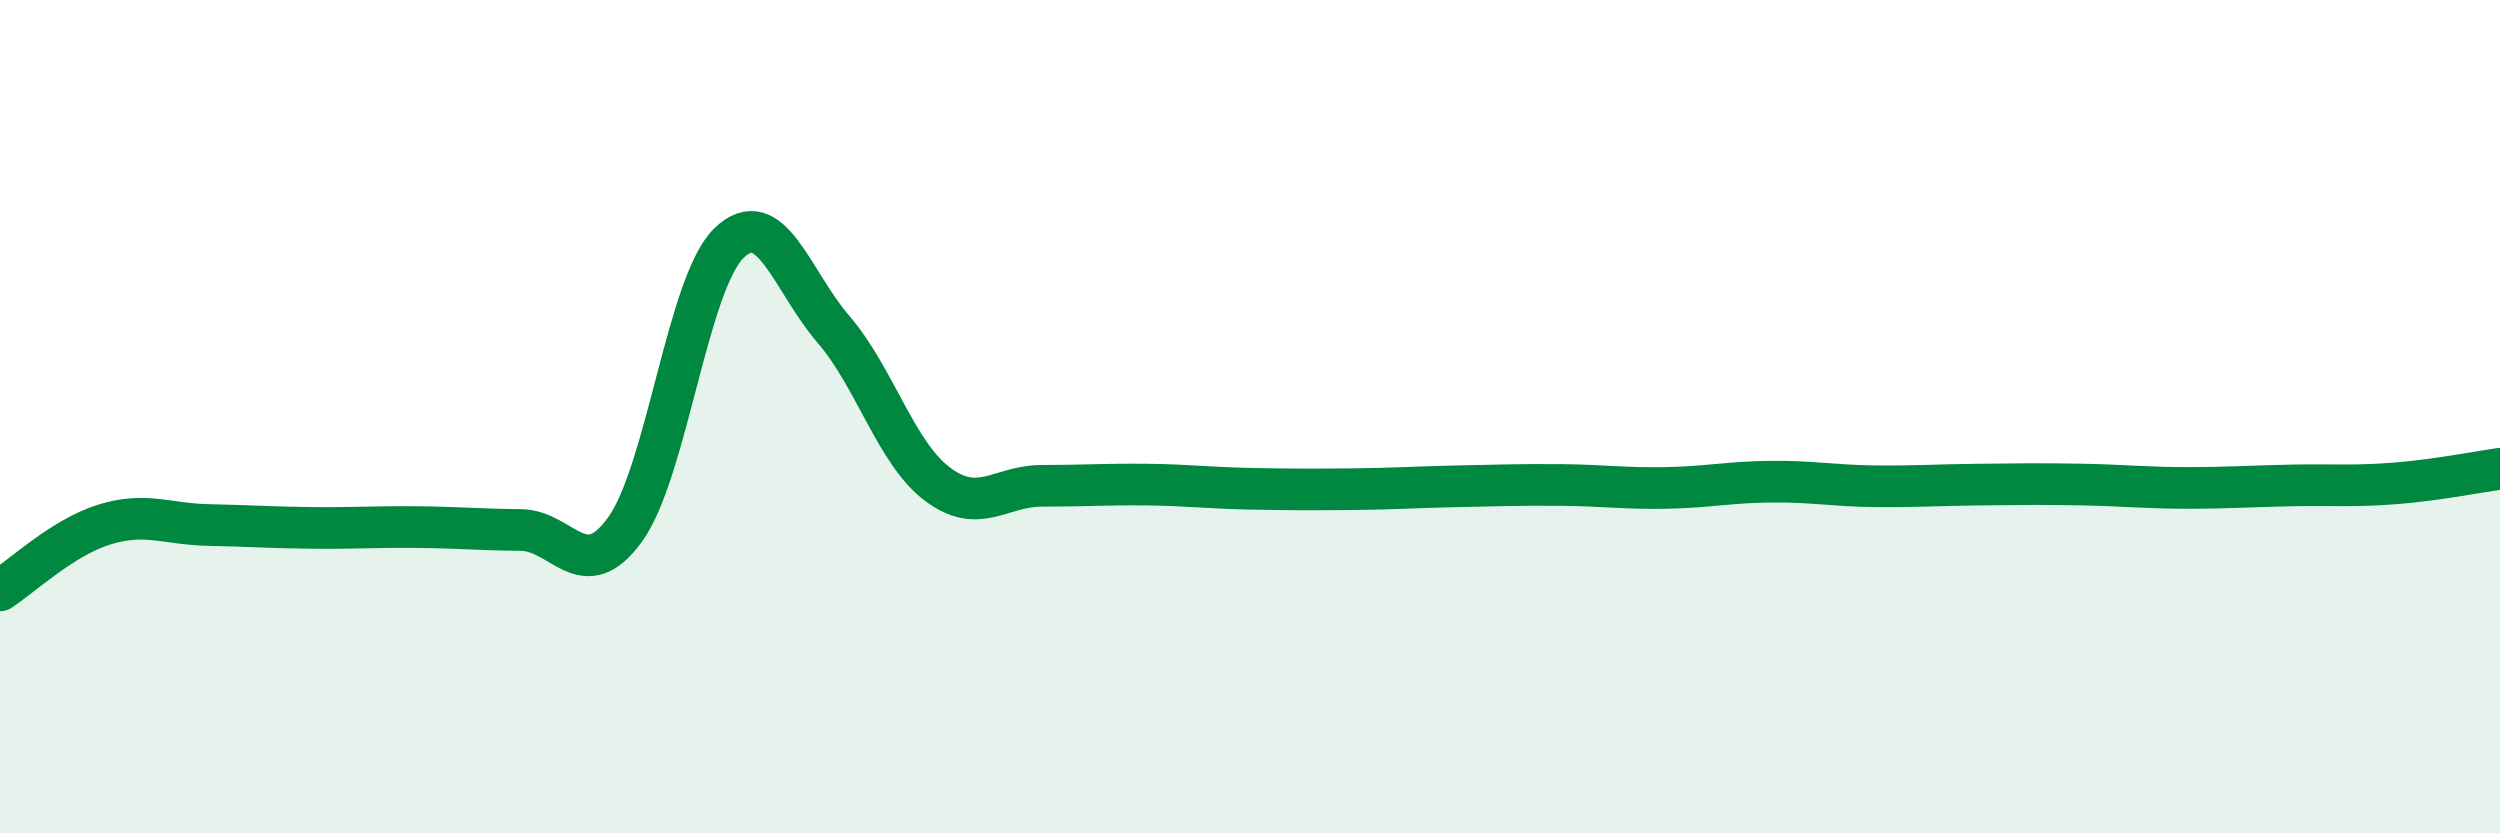
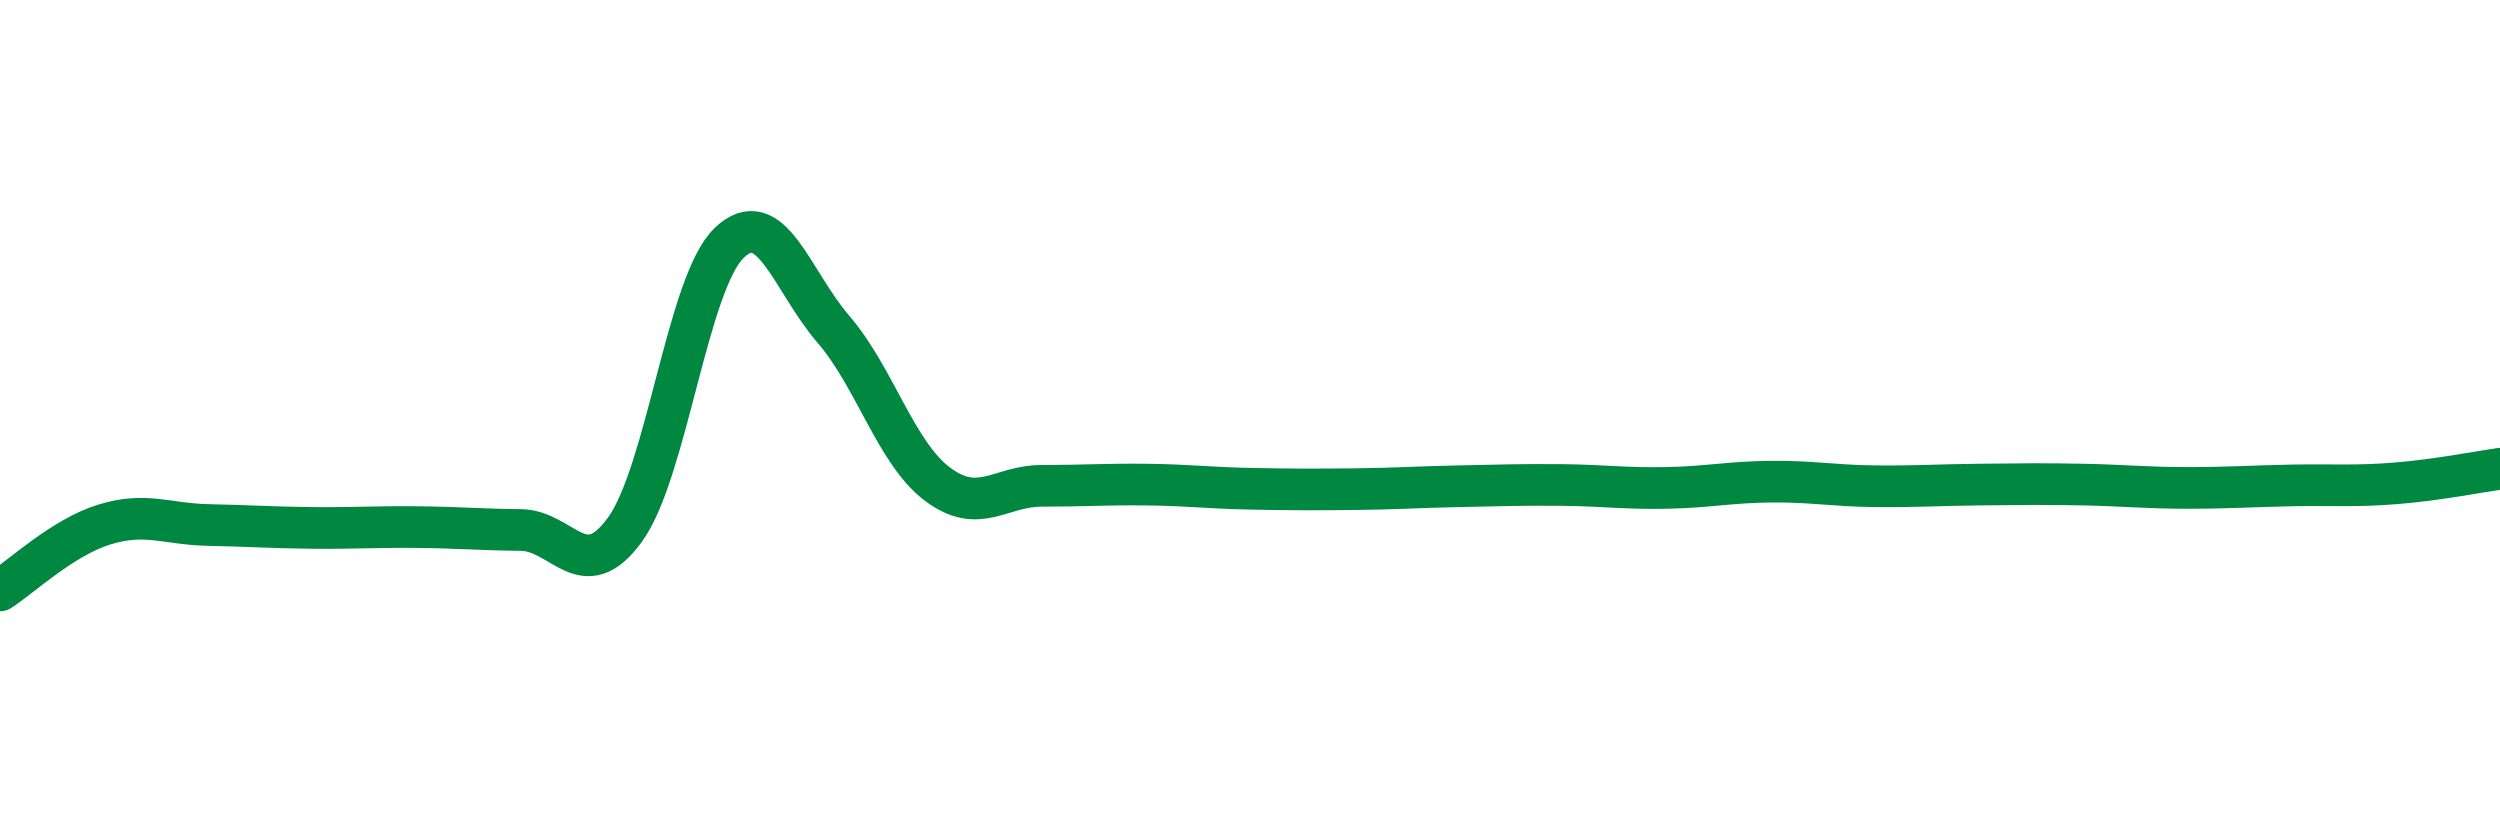
<svg xmlns="http://www.w3.org/2000/svg" width="60" height="20" viewBox="0 0 60 20">
-   <path d="M 0,14.17 C 0.5,13.85 1.5,12.9 2.5,12.59 C 3.5,12.28 4,12.58 5,12.6 C 6,12.62 6.5,12.66 7.5,12.67 C 8.5,12.68 9,12.64 10,12.65 C 11,12.66 11.5,12.71 12.5,12.72 C 13.5,12.73 14,14.09 15,12.71 C 16,11.33 16.5,6.79 17.5,5.83 C 18.5,4.87 19,6.74 20,7.9 C 21,9.06 21.5,10.87 22.5,11.62 C 23.5,12.37 24,11.66 25,11.66 C 26,11.66 26.5,11.62 27.5,11.63 C 28.5,11.64 29,11.71 30,11.73 C 31,11.75 31.5,11.75 32.5,11.74 C 33.5,11.73 34,11.69 35,11.67 C 36,11.65 36.5,11.63 37.5,11.64 C 38.5,11.65 39,11.73 40,11.71 C 41,11.69 41.5,11.57 42.5,11.56 C 43.5,11.55 44,11.66 45,11.67 C 46,11.68 46.5,11.64 47.5,11.63 C 48.5,11.62 49,11.61 50,11.63 C 51,11.65 51.5,11.71 52.5,11.71 C 53.5,11.71 54,11.67 55,11.65 C 56,11.63 56.5,11.68 57.5,11.6 C 58.5,11.52 59.5,11.32 60,11.25L60 20L0 20Z" fill="#008740" opacity="0.1" stroke-linecap="round" stroke-linejoin="round" />
  <path d="M 0,14.17 C 0.5,13.85 1.5,12.9 2.5,12.59 C 3.5,12.28 4,12.58 5,12.6 C 6,12.62 6.5,12.66 7.5,12.67 C 8.5,12.68 9,12.64 10,12.65 C 11,12.66 11.5,12.71 12.5,12.72 C 13.5,12.73 14,14.09 15,12.71 C 16,11.33 16.5,6.79 17.5,5.83 C 18.5,4.87 19,6.74 20,7.9 C 21,9.06 21.5,10.87 22.5,11.62 C 23.5,12.37 24,11.66 25,11.66 C 26,11.66 26.5,11.62 27.5,11.63 C 28.5,11.64 29,11.71 30,11.73 C 31,11.75 31.5,11.75 32.5,11.74 C 33.5,11.73 34,11.69 35,11.67 C 36,11.65 36.5,11.63 37.5,11.64 C 38.5,11.65 39,11.73 40,11.71 C 41,11.69 41.5,11.57 42.5,11.56 C 43.5,11.55 44,11.66 45,11.67 C 46,11.68 46.5,11.64 47.5,11.63 C 48.5,11.62 49,11.61 50,11.63 C 51,11.65 51.5,11.71 52.5,11.71 C 53.5,11.71 54,11.67 55,11.65 C 56,11.63 56.5,11.68 57.5,11.6 C 58.5,11.52 59.5,11.32 60,11.25" stroke="#008740" stroke-width="1" fill="none" stroke-linecap="round" stroke-linejoin="round" />
</svg>